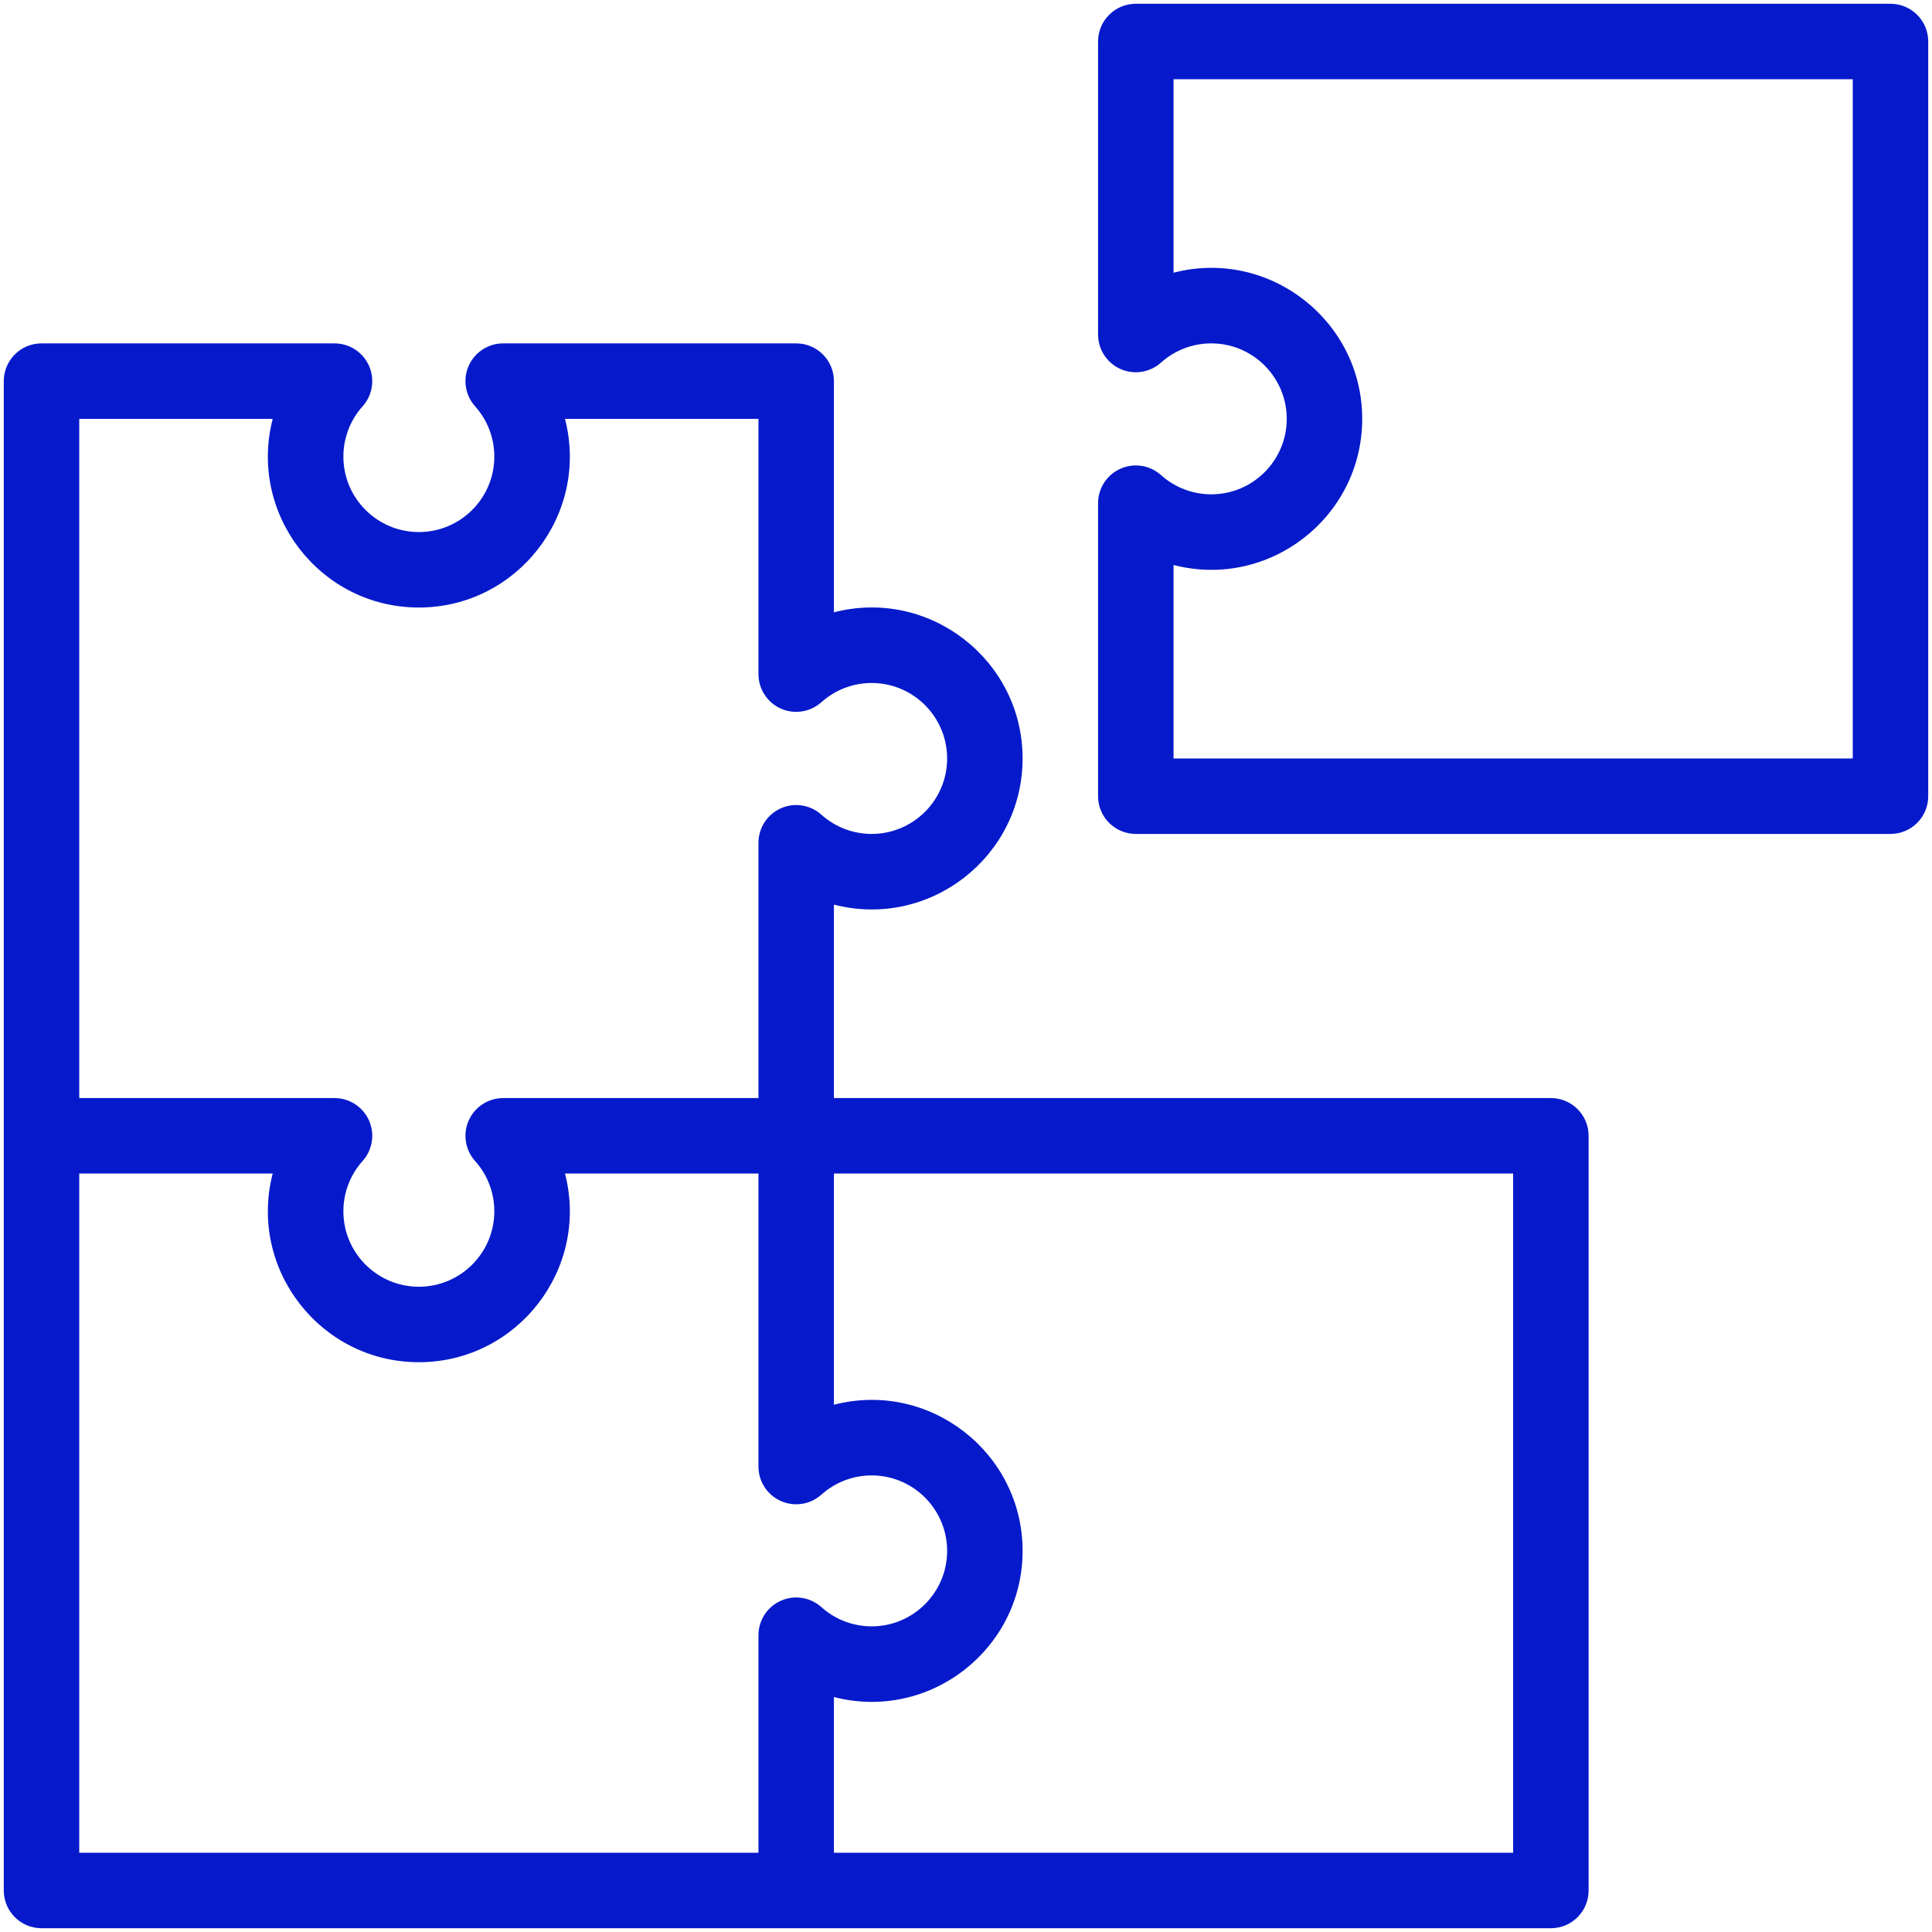
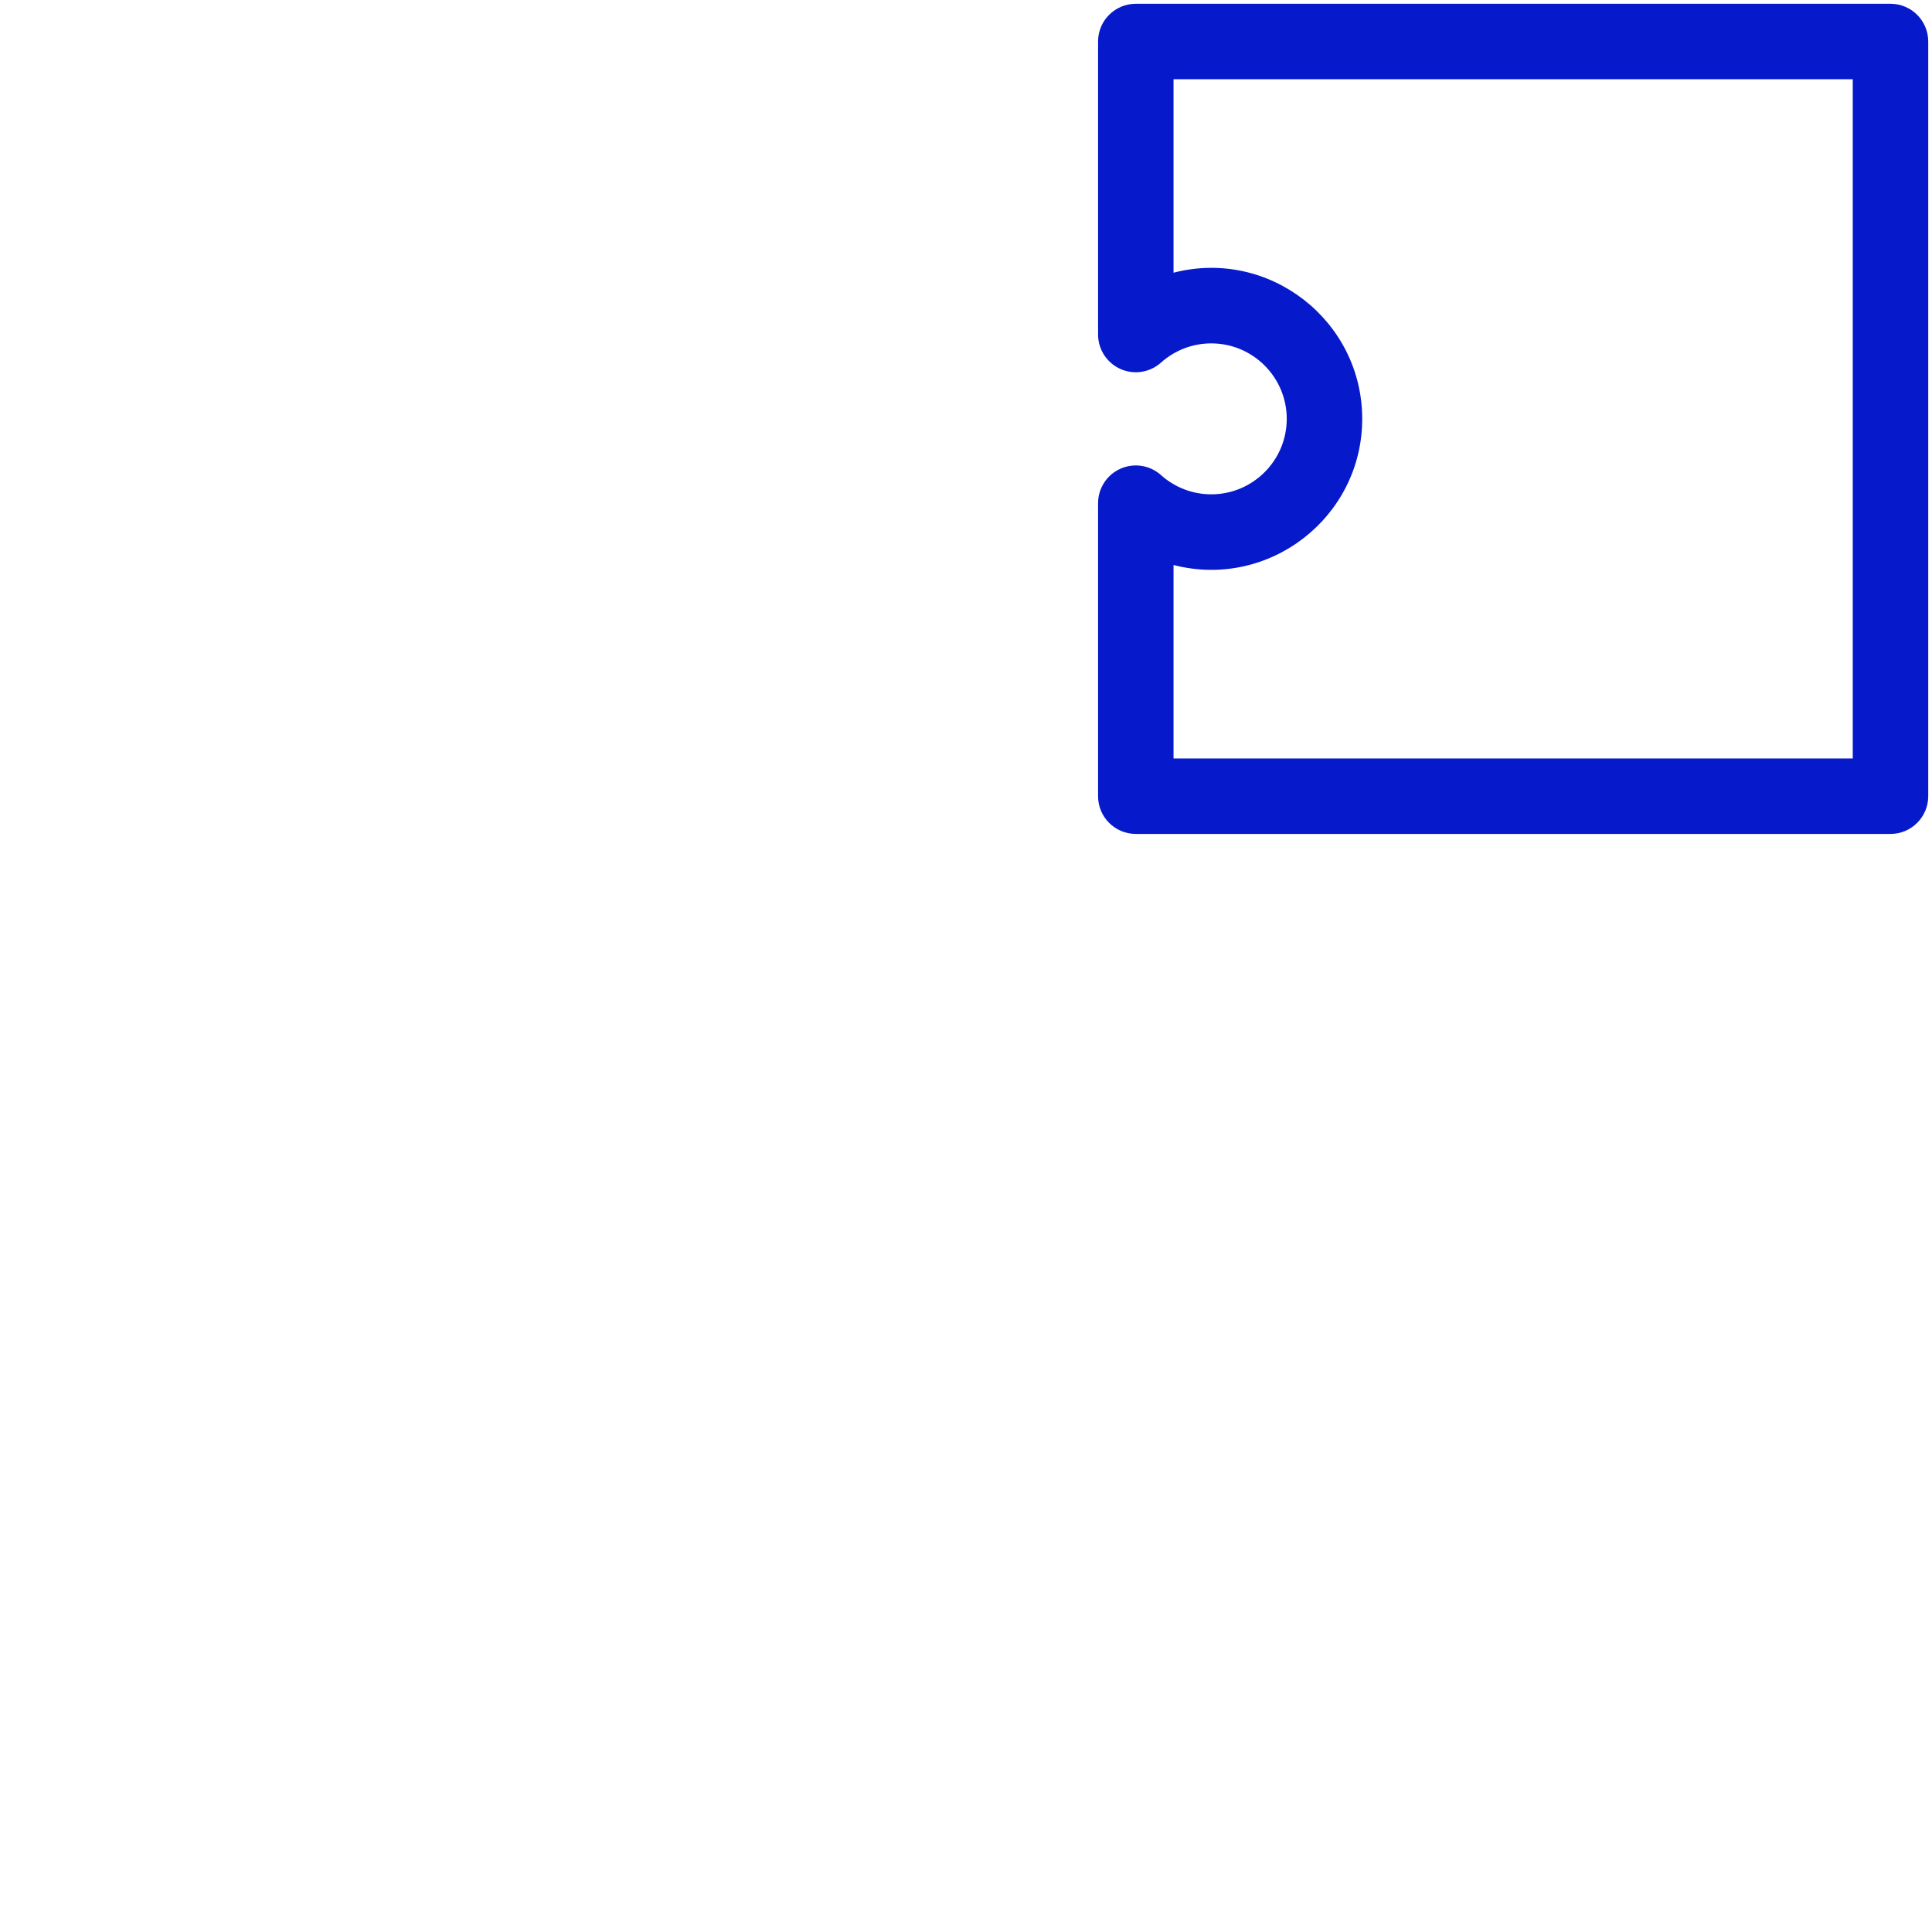
<svg xmlns="http://www.w3.org/2000/svg" version="1.1" viewBox="0 0 512 512" style="enable-background:new 0 0 512 512;" xml:space="preserve">
  <g id="_x31_9_x2C__Puzzle_x2C__jigsaw_x2C__creativity_x2C__fit_x2C__jigsaws_x2C__seo_and_web">
    <g>
      <g>
        <path style="fill:#061acb;" d="M501,1H301c-5.522,0-10,4.478-10,10v77.65c0,3.945,2.32,7.522,5.923,9.131     c3.604,1.608,7.814,0.949,10.753-1.686C311.341,92.81,316.072,91,321,91c11.028,0,20,8.972,20,20s-8.972,20-20,20     c-4.928,0-9.659-1.81-13.324-5.096c-2.938-2.635-7.15-3.295-10.753-1.686c-3.603,1.608-5.923,5.186-5.923,9.131V211     c0,5.522,4.478,10,10,10h200c5.522,0,10-4.478,10-10V11C511,5.478,506.522,1,501,1z M491,201H311v-51.268     c25.31,6.531,50-12.653,50-38.732c0-26.03-24.653-45.274-50-38.732V21h180V201z" />
      </g>
      <g>
-         <path style="fill:#061acb;" d="M411,291H221v-51.268c25.31,6.531,50-12.653,50-38.732c0-26.03-24.653-45.274-50-38.732V101     c0-5.522-4.478-10-10-10h-77.65c-3.945,0-7.522,2.32-9.131,5.923c-1.609,3.604-0.948,7.815,1.686,10.753     C129.19,111.341,131,116.072,131,121c0,11.028-8.972,20-20,20s-20-8.972-20-20c0-4.928,1.81-9.659,5.096-13.324     c2.634-2.938,3.295-7.149,1.686-10.753C96.173,93.32,92.596,91,88.65,91H11c-5.522,0-10,4.478-10,10c0,11.275,0,388.725,0,400     c0,5.522,4.478,10,10,10c11.275,0,388.725,0,400,0c5.522,0,10-4.478,10-10V301C421,295.478,416.522,291,411,291z M72.268,111     c-6.531,25.31,12.653,50,38.732,50c26.03,0,45.273-24.653,38.732-50H201v67.65c0,3.945,2.32,7.522,5.923,9.131     c3.604,1.607,7.815,0.949,10.753-1.686C221.341,182.81,226.072,181,231,181c11.028,0,20,8.972,20,20s-8.972,20-20,20     c-4.928,0-9.659-1.81-13.324-5.096c-2.938-2.635-7.15-3.295-10.753-1.686c-3.603,1.608-5.923,5.186-5.923,9.131V291h-67.65     c-3.945,0-7.522,2.32-9.131,5.923c-1.609,3.604-0.948,7.815,1.686,10.753C129.19,311.341,131,316.072,131,321     c0,11.028-8.972,20-20,20s-20-8.972-20-20c0-4.928,1.81-9.659,5.096-13.324c2.634-2.938,3.295-7.149,1.686-10.753     C96.173,293.32,92.596,291,88.65,291H21V111H72.268z M21,311h51.268c-6.531,25.31,12.653,50,38.732,50     c26.03,0,45.273-24.653,38.732-50H201v77.65c0,3.945,2.32,7.522,5.923,9.131c3.604,1.608,7.815,0.949,10.753-1.686     C221.341,392.81,226.072,391,231,391c11.028,0,20,8.972,20,20s-8.972,20-20,20c-4.928,0-9.659-1.81-13.324-5.096     c-2.938-2.635-7.15-3.295-10.753-1.686c-3.603,1.608-5.923,5.186-5.923,9.131V491H21V311z M401,491H221v-41.268     c25.31,6.531,50-12.653,50-38.732c0-26.03-24.653-45.274-50-38.732V311h180V491z" />
-       </g>
+         </g>
    </g>
  </g>
  <g id="Layer_1" />
</svg>